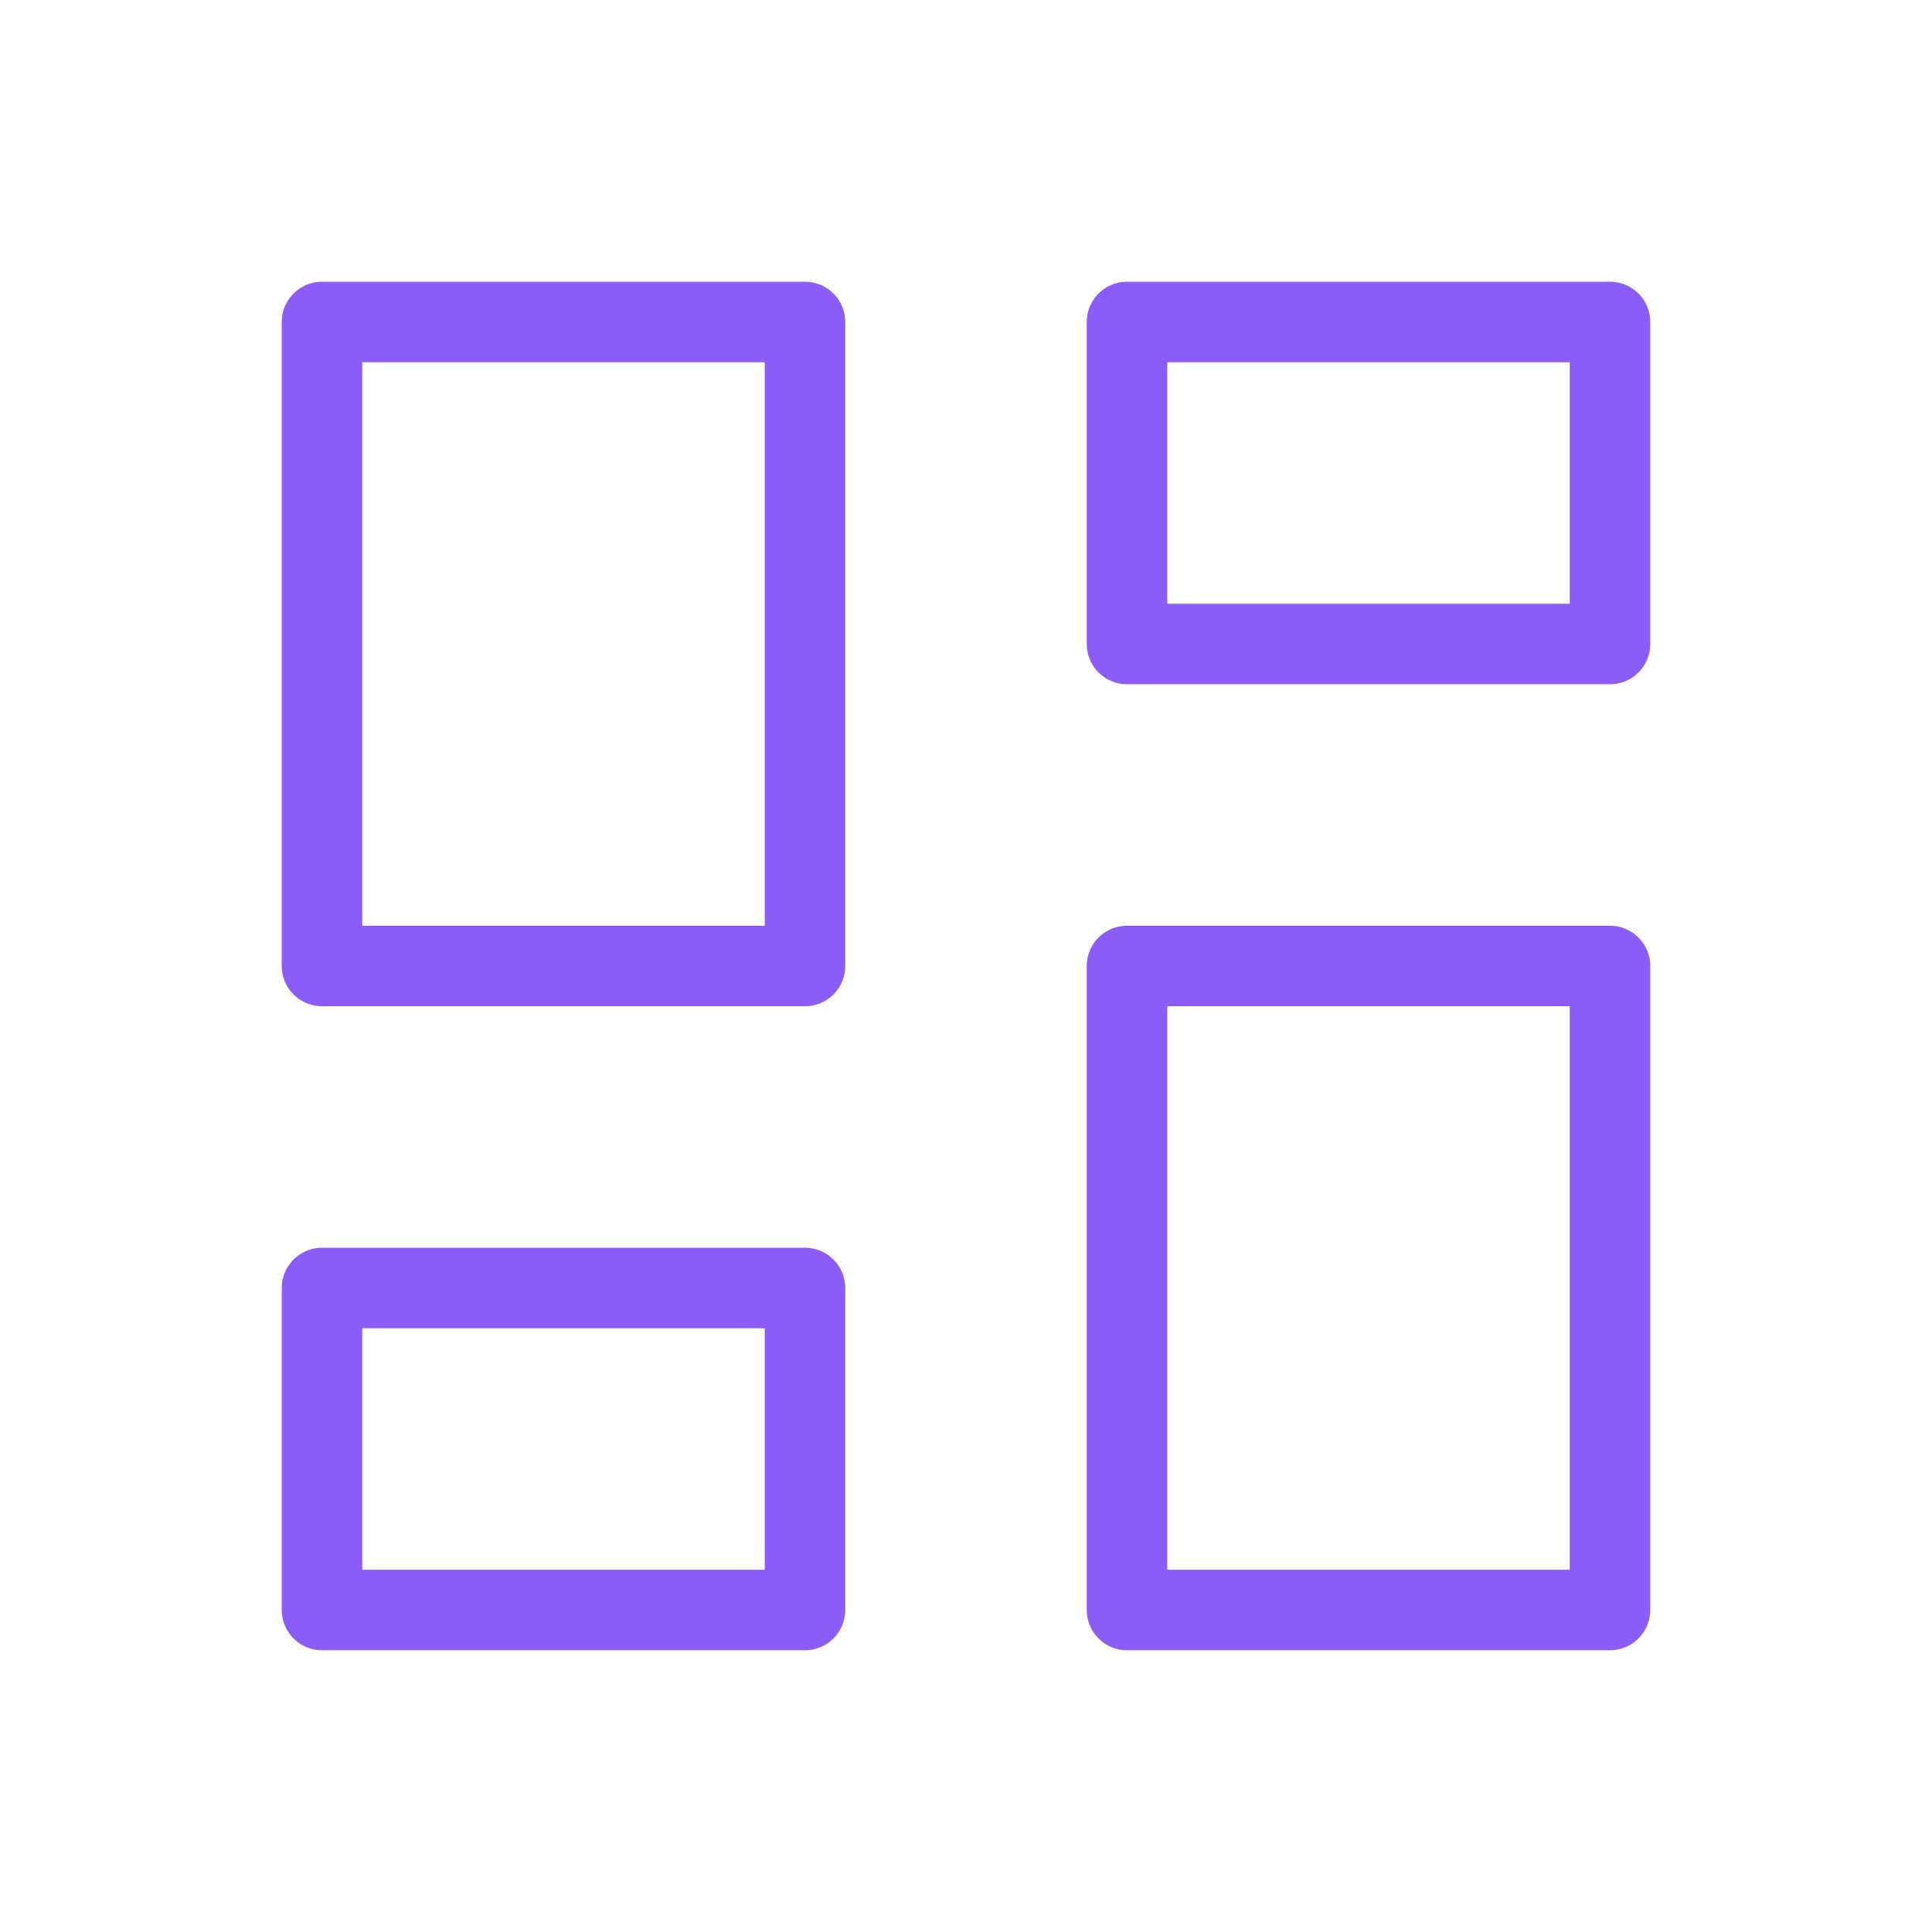
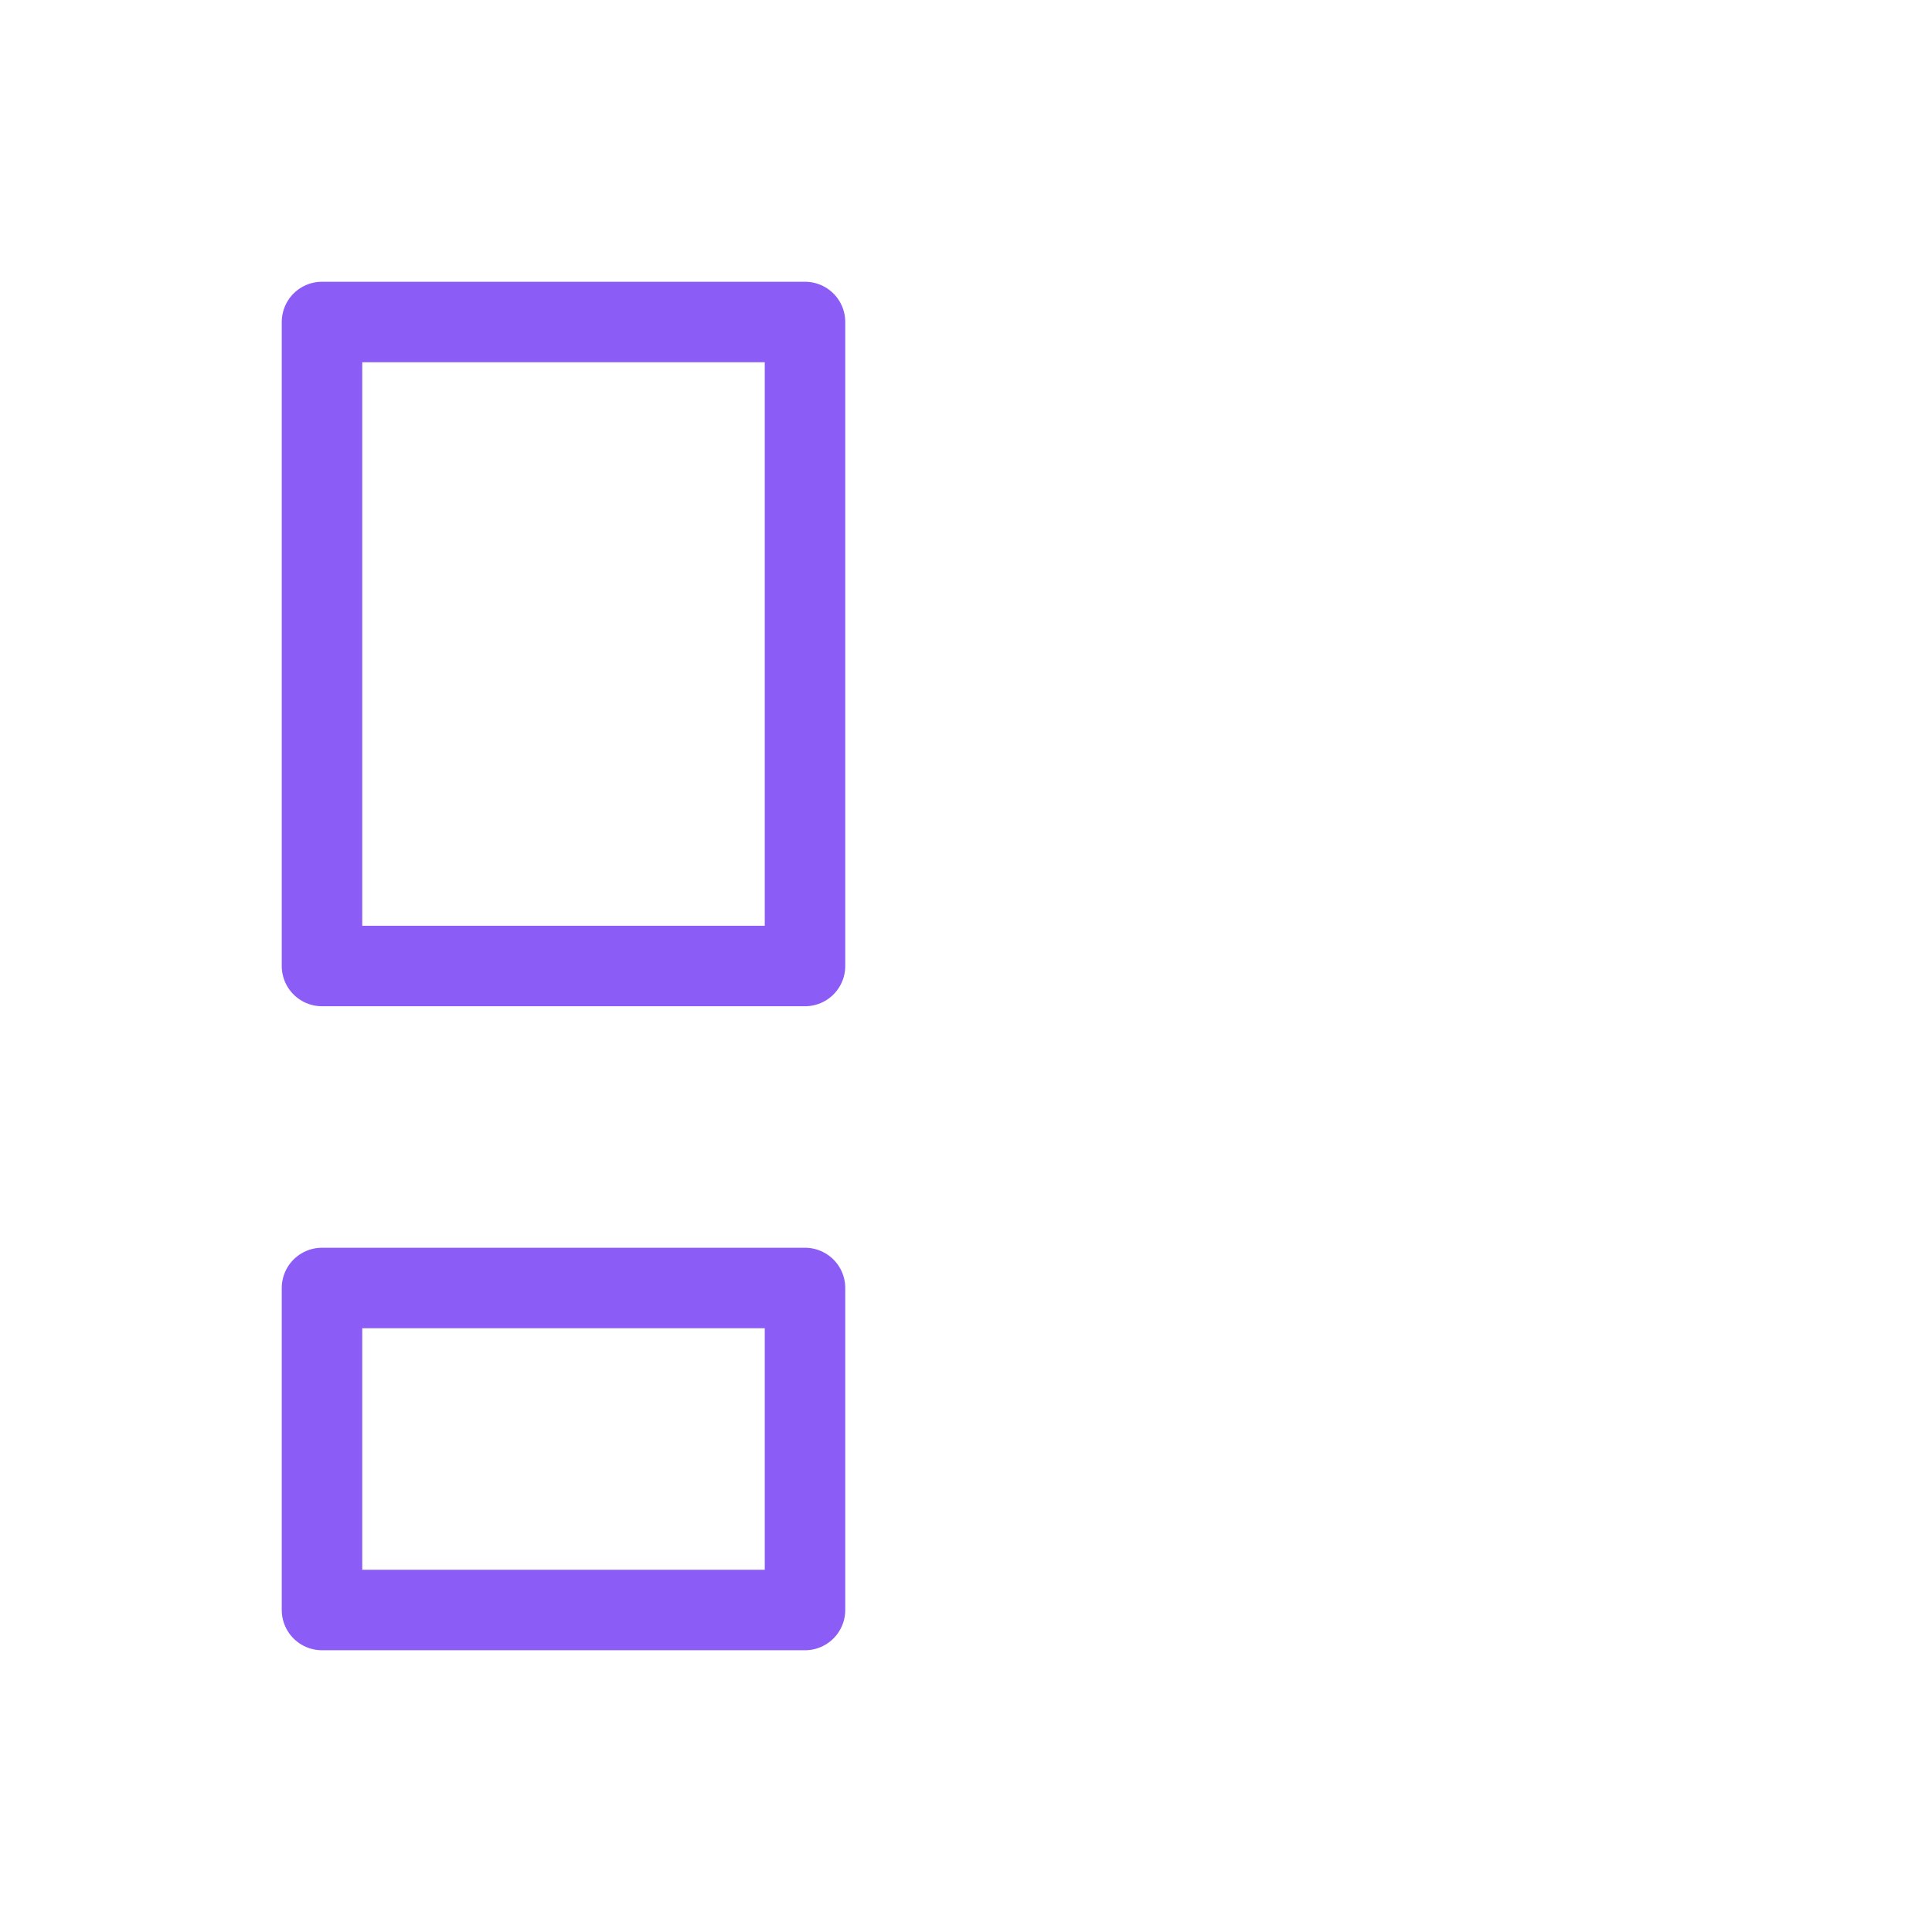
<svg xmlns="http://www.w3.org/2000/svg" width="48" height="48" viewBox="0 0 48 48" fill="none">
  <path d="M8 24V8H20V24H8Z" stroke="#8B5CF6" stroke-width="2" stroke-linejoin="round" />
-   <path d="M28 24V40H40V24H28Z" stroke="#8B5CF6" stroke-width="2" stroke-linejoin="round" />
  <path d="M8 40V32H20V40H8Z" stroke="#8B5CF6" stroke-width="2" stroke-linejoin="round" />
-   <path d="M28 8V16H40V8H28Z" stroke="#8B5CF6" stroke-width="2" stroke-linejoin="round" />
</svg>